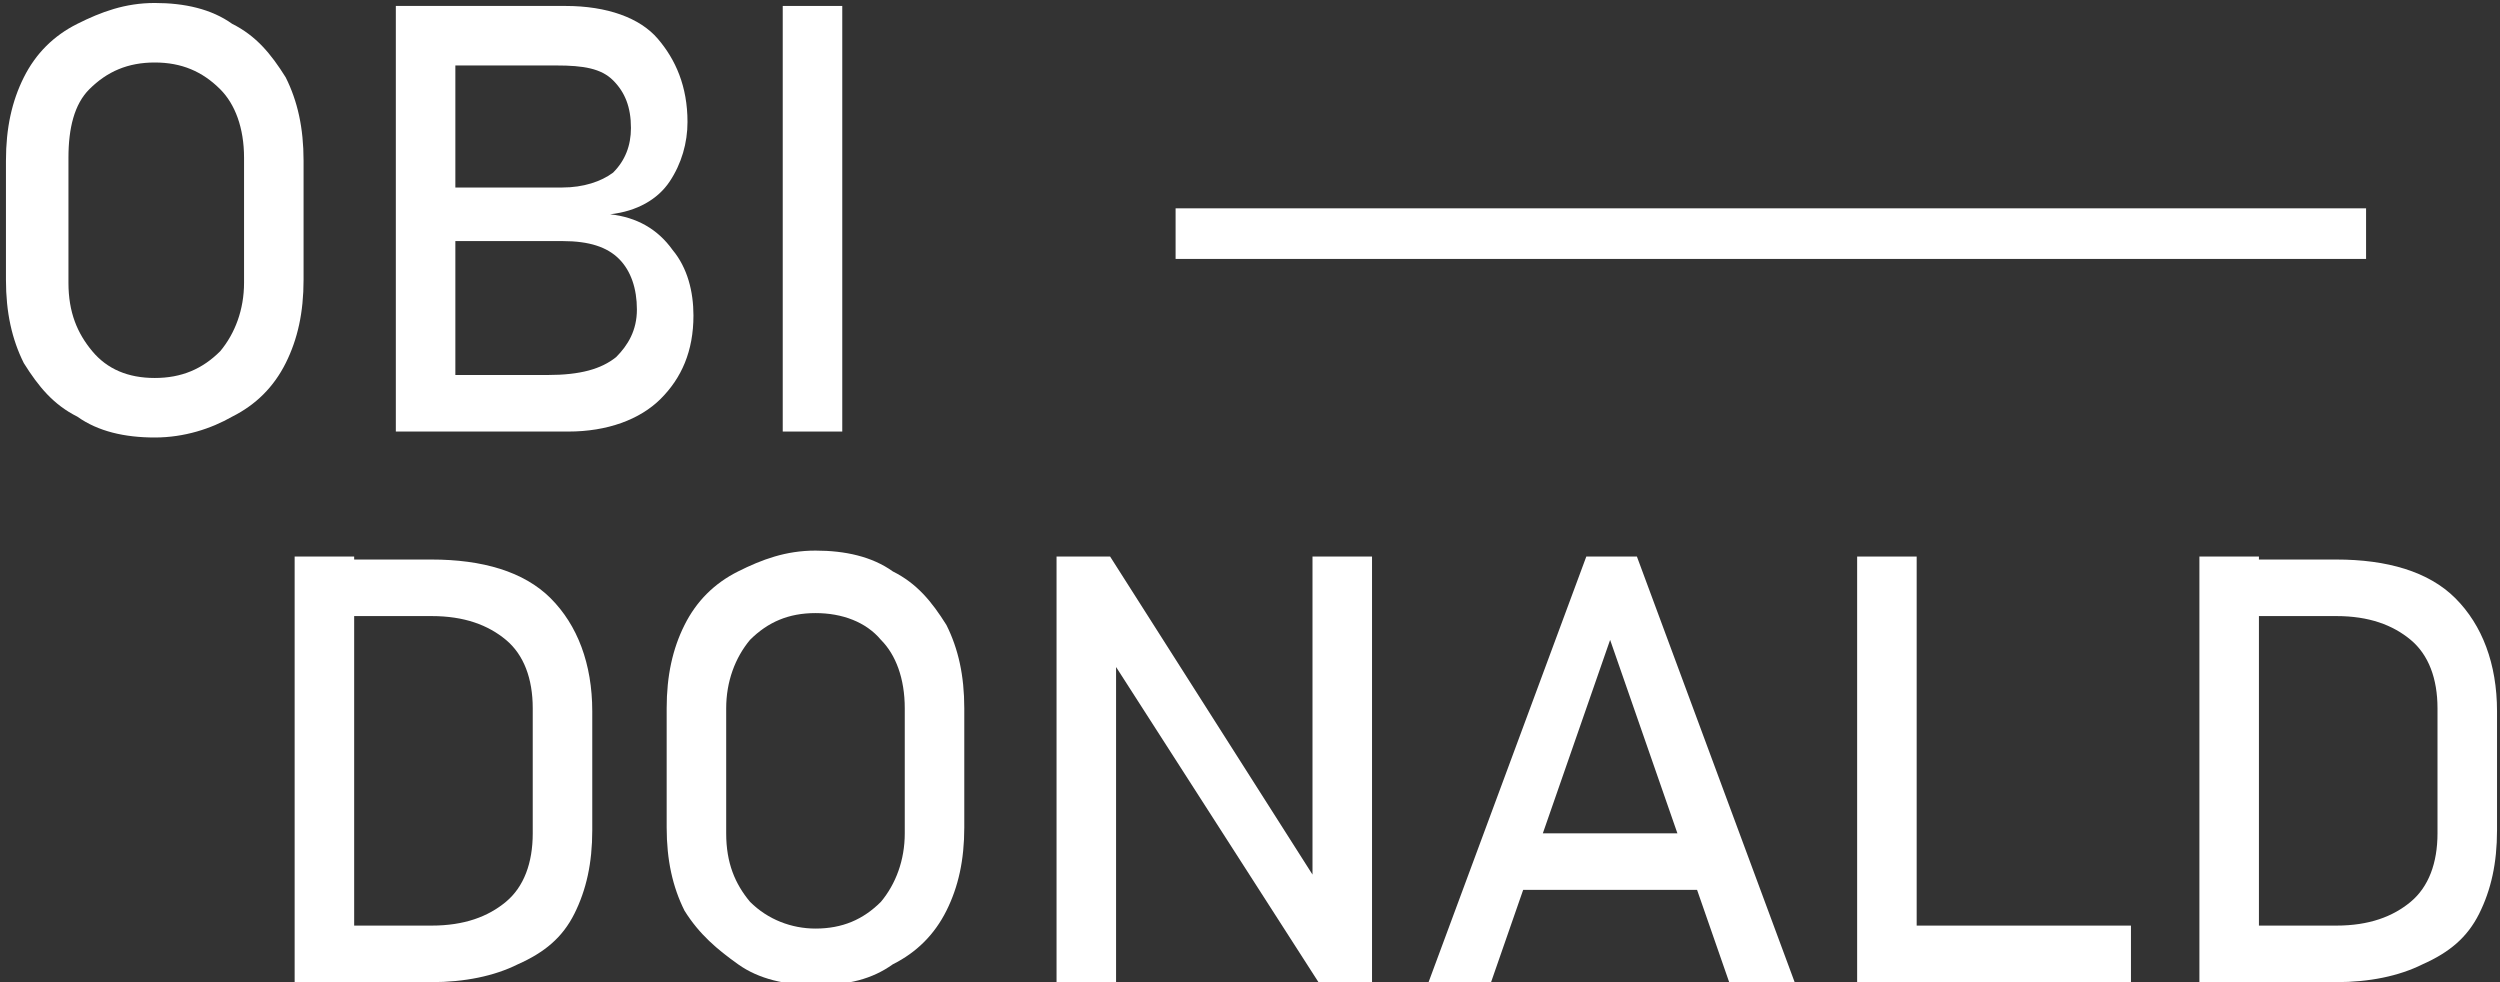
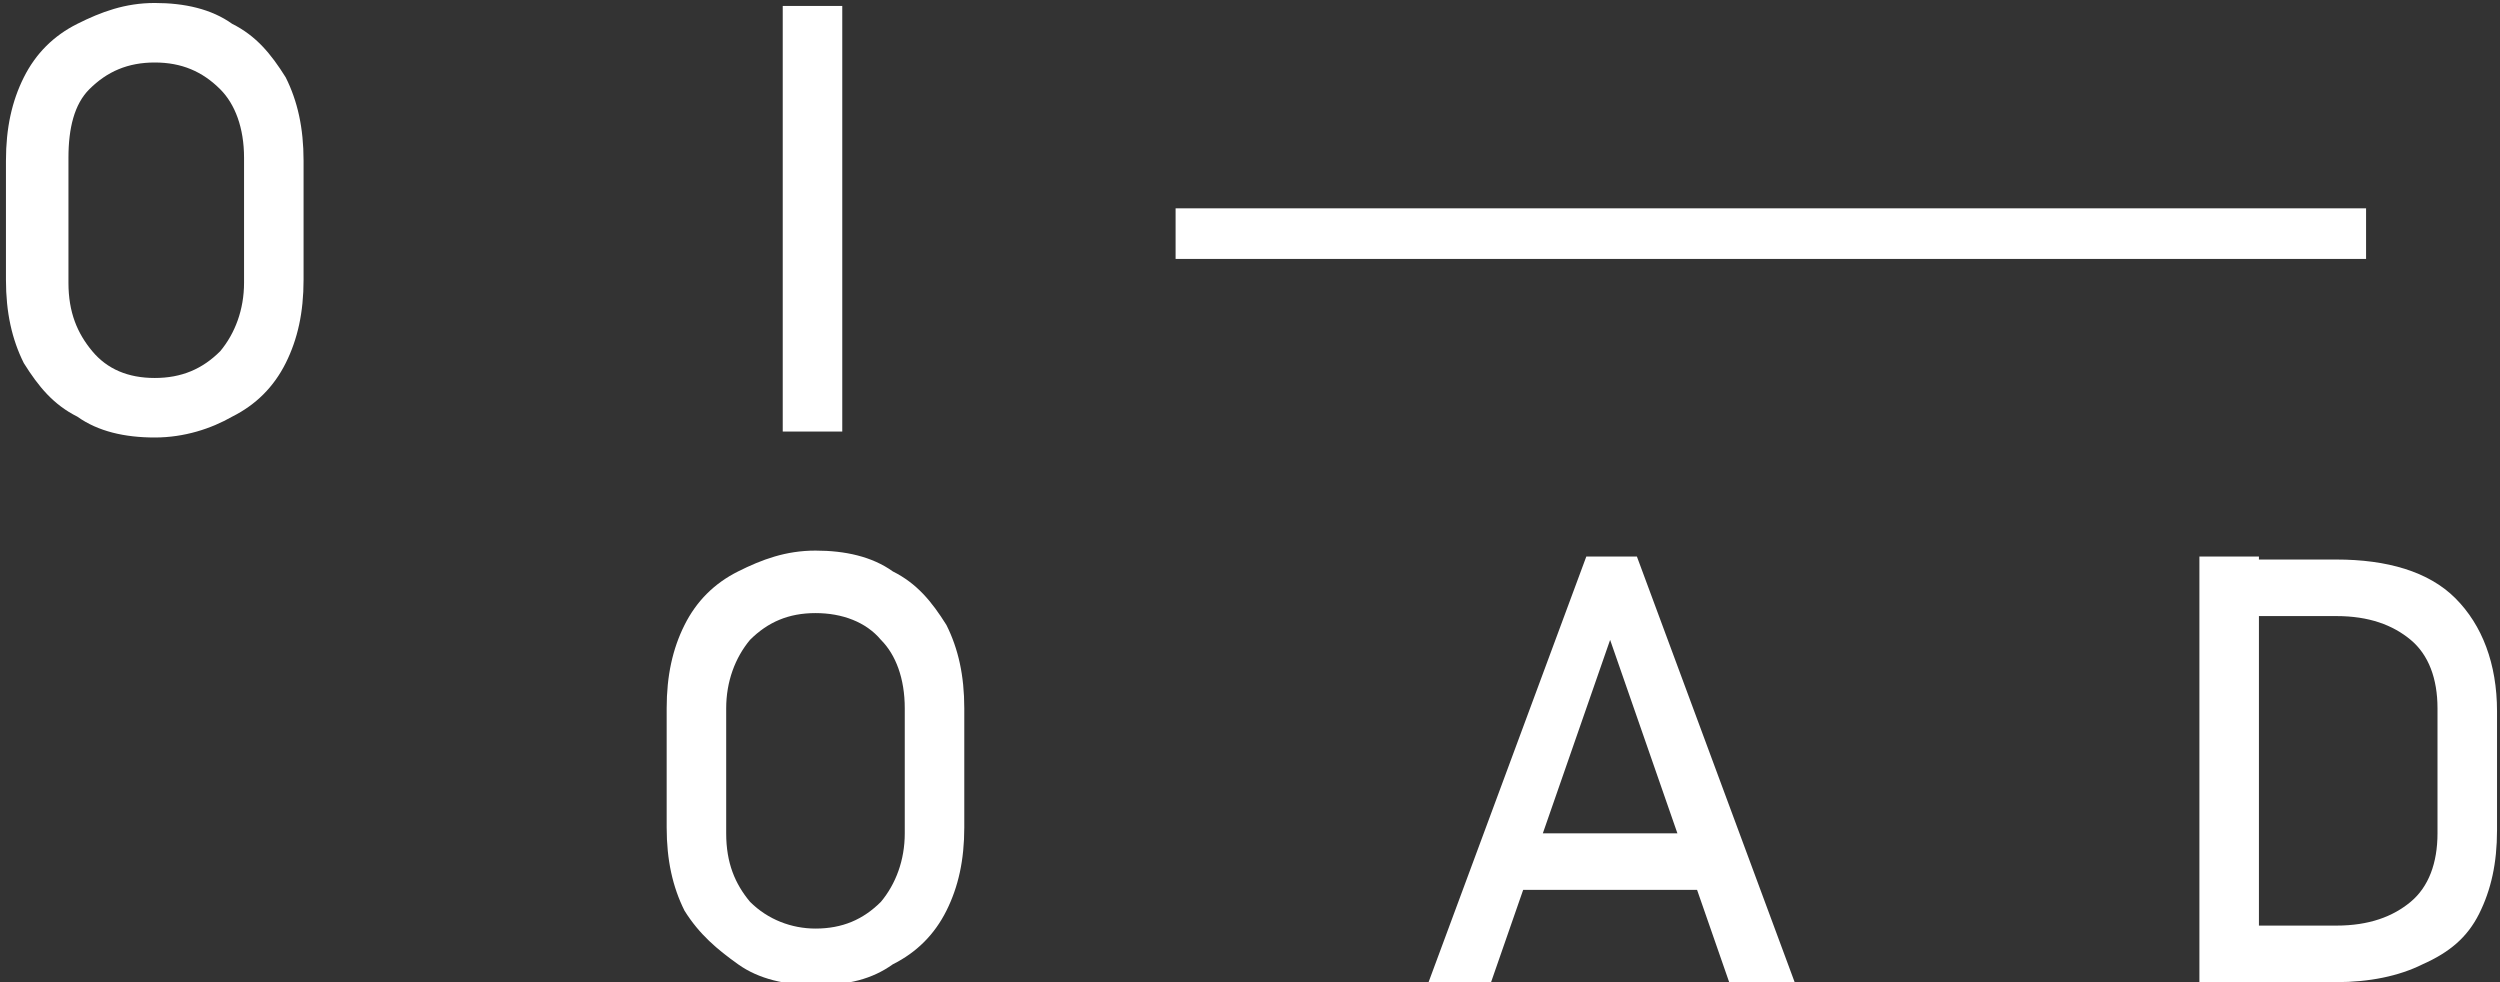
<svg xmlns="http://www.w3.org/2000/svg" version="1.1" id="Layer_1" x="0px" y="0px" viewBox="0 0 84 33" style="enable-background:new 0 0 84 33;" xml:space="preserve">
  <rect x="0" y="0" width="84" height="33" fill="#333333" stroke="none" />
  <style type="text/css">
	.st0{fill:#FFFFFF;}
</style>
  <g id="Layer_4">
    <g>
-       <path class="st0" d="M9.9,33V18.7h2V33H9.9z M11.3,33v-1.9h3.2c1.1,0,1.9-0.3,2.5-0.8c0.6-0.5,0.9-1.3,0.9-2.3v-4.2    c0-1-0.3-1.8-0.9-2.3c-0.6-0.5-1.4-0.8-2.5-0.8h-3.2v-1.9h3.2c1.7,0,3.1,0.4,4,1.3c0.9,0.9,1.4,2.2,1.4,3.8v4c0,1.1-0.2,2-0.6,2.8    c-0.4,0.8-1,1.3-1.9,1.7c-0.8,0.4-1.8,0.6-2.9,0.6H11.3z" />
      <path class="st0" d="M27.4,33.1c-1,0-1.9-0.2-2.6-0.7s-1.3-1-1.8-1.8c-0.4-0.8-0.6-1.7-0.6-2.8v-4c0-1.1,0.2-2,0.6-2.8    c0.4-0.8,1-1.4,1.8-1.8s1.6-0.7,2.6-0.7s1.9,0.2,2.6,0.7c0.8,0.4,1.3,1,1.8,1.8c0.4,0.8,0.6,1.7,0.6,2.8v4c0,1.1-0.2,2-0.6,2.8    c-0.4,0.8-1,1.4-1.8,1.8C29.3,32.9,28.5,33.1,27.4,33.1z M27.4,31.2c0.9,0,1.6-0.3,2.2-0.9c0.5-0.6,0.8-1.4,0.8-2.3v-4.2    c0-1-0.3-1.8-0.8-2.3c-0.5-0.6-1.3-0.9-2.2-0.9c-0.9,0-1.6,0.3-2.2,0.9c-0.5,0.6-0.8,1.4-0.8,2.3V28c0,1,0.3,1.7,0.8,2.3    C25.8,30.9,26.6,31.2,27.4,31.2z" />
-       <path class="st0" d="M35.5,33V18.7h1.8l7,11L44.1,30V18.7h2V33h-1.8l-7-10.9l0.2-0.3V33H35.5z" />
      <path class="st0" d="M48,33l5.3-14.3H55L60.3,33h-2.2l-4-11.5l-4,11.5H48z M50.4,29.9V28H58v1.9H50.4z" />
-       <path class="st0" d="M62.4,33V18.7h2V33H62.4z M63.4,33v-1.9h8.2V33H63.4z" />
      <path class="st0" d="M73.9,33V18.7h2V33H73.9z M75.3,33v-1.9h3.2c1.1,0,1.9-0.3,2.5-0.8c0.6-0.5,0.9-1.3,0.9-2.3v-4.2    c0-1-0.3-1.8-0.9-2.3c-0.6-0.5-1.4-0.8-2.5-0.8h-3.2v-1.9h3.2c1.7,0,3.1,0.4,4,1.3c0.9,0.9,1.4,2.2,1.4,3.8v4c0,1.1-0.2,2-0.6,2.8    c-0.4,0.8-1,1.3-1.9,1.7c-0.8,0.4-1.8,0.6-2.9,0.6H75.3z" />
    </g>
  </g>
  <g id="Layer_3">
    <g>
      <path class="st0" d="M5.2,14.7c-1,0-1.9-0.2-2.6-0.7c-0.8-0.4-1.3-1-1.8-1.8c-0.4-0.8-0.6-1.7-0.6-2.8v-4c0-1.1,0.2-2,0.6-2.8    c0.4-0.8,1-1.4,1.8-1.8c0.8-0.4,1.6-0.7,2.6-0.7c1,0,1.9,0.2,2.6,0.7c0.8,0.4,1.3,1,1.8,1.8c0.4,0.8,0.6,1.7,0.6,2.8v4    c0,1.1-0.2,2-0.6,2.8c-0.4,0.8-1,1.4-1.8,1.8C7.1,14.4,6.2,14.7,5.2,14.7z M5.2,12.7c0.9,0,1.6-0.3,2.2-0.9    c0.5-0.6,0.8-1.4,0.8-2.3V5.3c0-1-0.3-1.8-0.8-2.3C6.8,2.4,6.1,2.1,5.2,2.1c-0.9,0-1.6,0.3-2.2,0.9C2.5,3.5,2.3,4.3,2.3,5.3v4.2    c0,1,0.3,1.7,0.8,2.3C3.6,12.4,4.3,12.7,5.2,12.7z" />
-       <path class="st0" d="M13.3,14.5V0.2h2v14.3H13.3z M14.5,14.5v-1.9h3.9c1.1,0,1.8-0.2,2.3-0.6c0.4-0.4,0.7-0.9,0.7-1.6v0    c0-0.7-0.2-1.3-0.6-1.7c-0.4-0.4-1-0.6-1.9-0.6h-4.4V6.3h4.4c0.7,0,1.3-0.2,1.7-0.5c0.4-0.4,0.6-0.9,0.6-1.5    c0-0.7-0.2-1.2-0.6-1.6s-1-0.5-1.9-0.5h-4.1V0.2h4.4c1.4,0,2.5,0.4,3.1,1.1s1,1.6,1,2.8c0,0.7-0.2,1.4-0.6,2c-0.4,0.6-1.1,1-2,1.1    c0.9,0.1,1.6,0.5,2.1,1.2c0.5,0.6,0.7,1.4,0.7,2.2v0c0,1.2-0.4,2.1-1.1,2.8s-1.8,1.1-3.1,1.1H14.5z" />
      <path class="st0" d="M28.3,0.2v14.3h-2V0.2H28.3z" />
    </g>
  </g>
  <g id="Layer_5">
    <rect x="39.5" y="7" class="st0" width="40" height="1.7" />
  </g>
</svg>